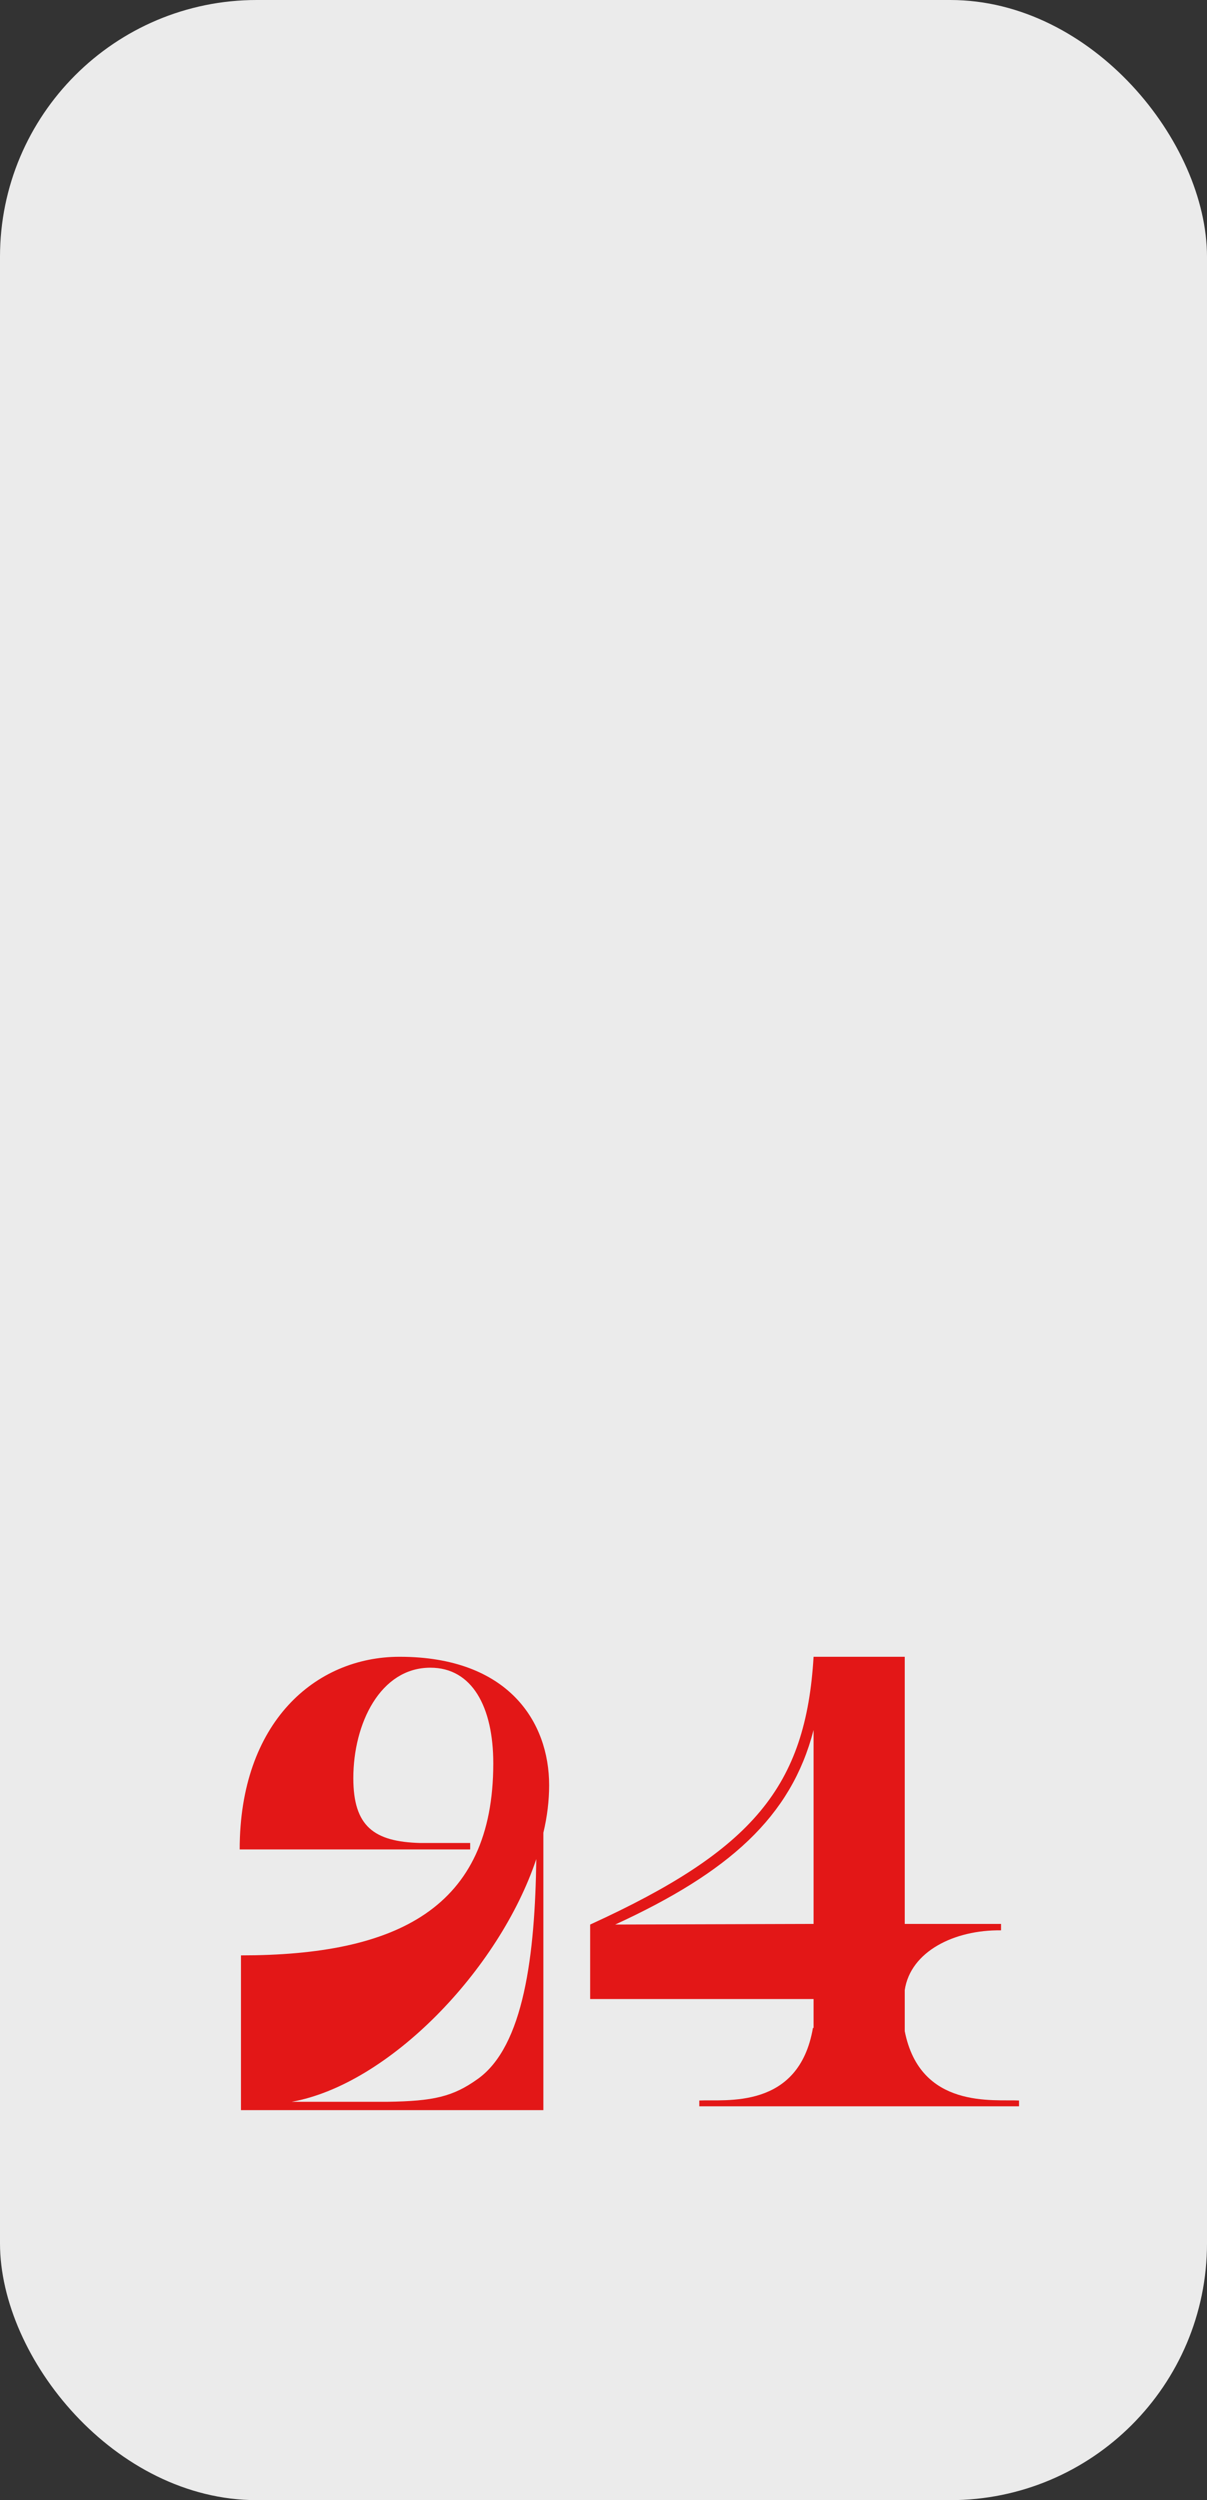
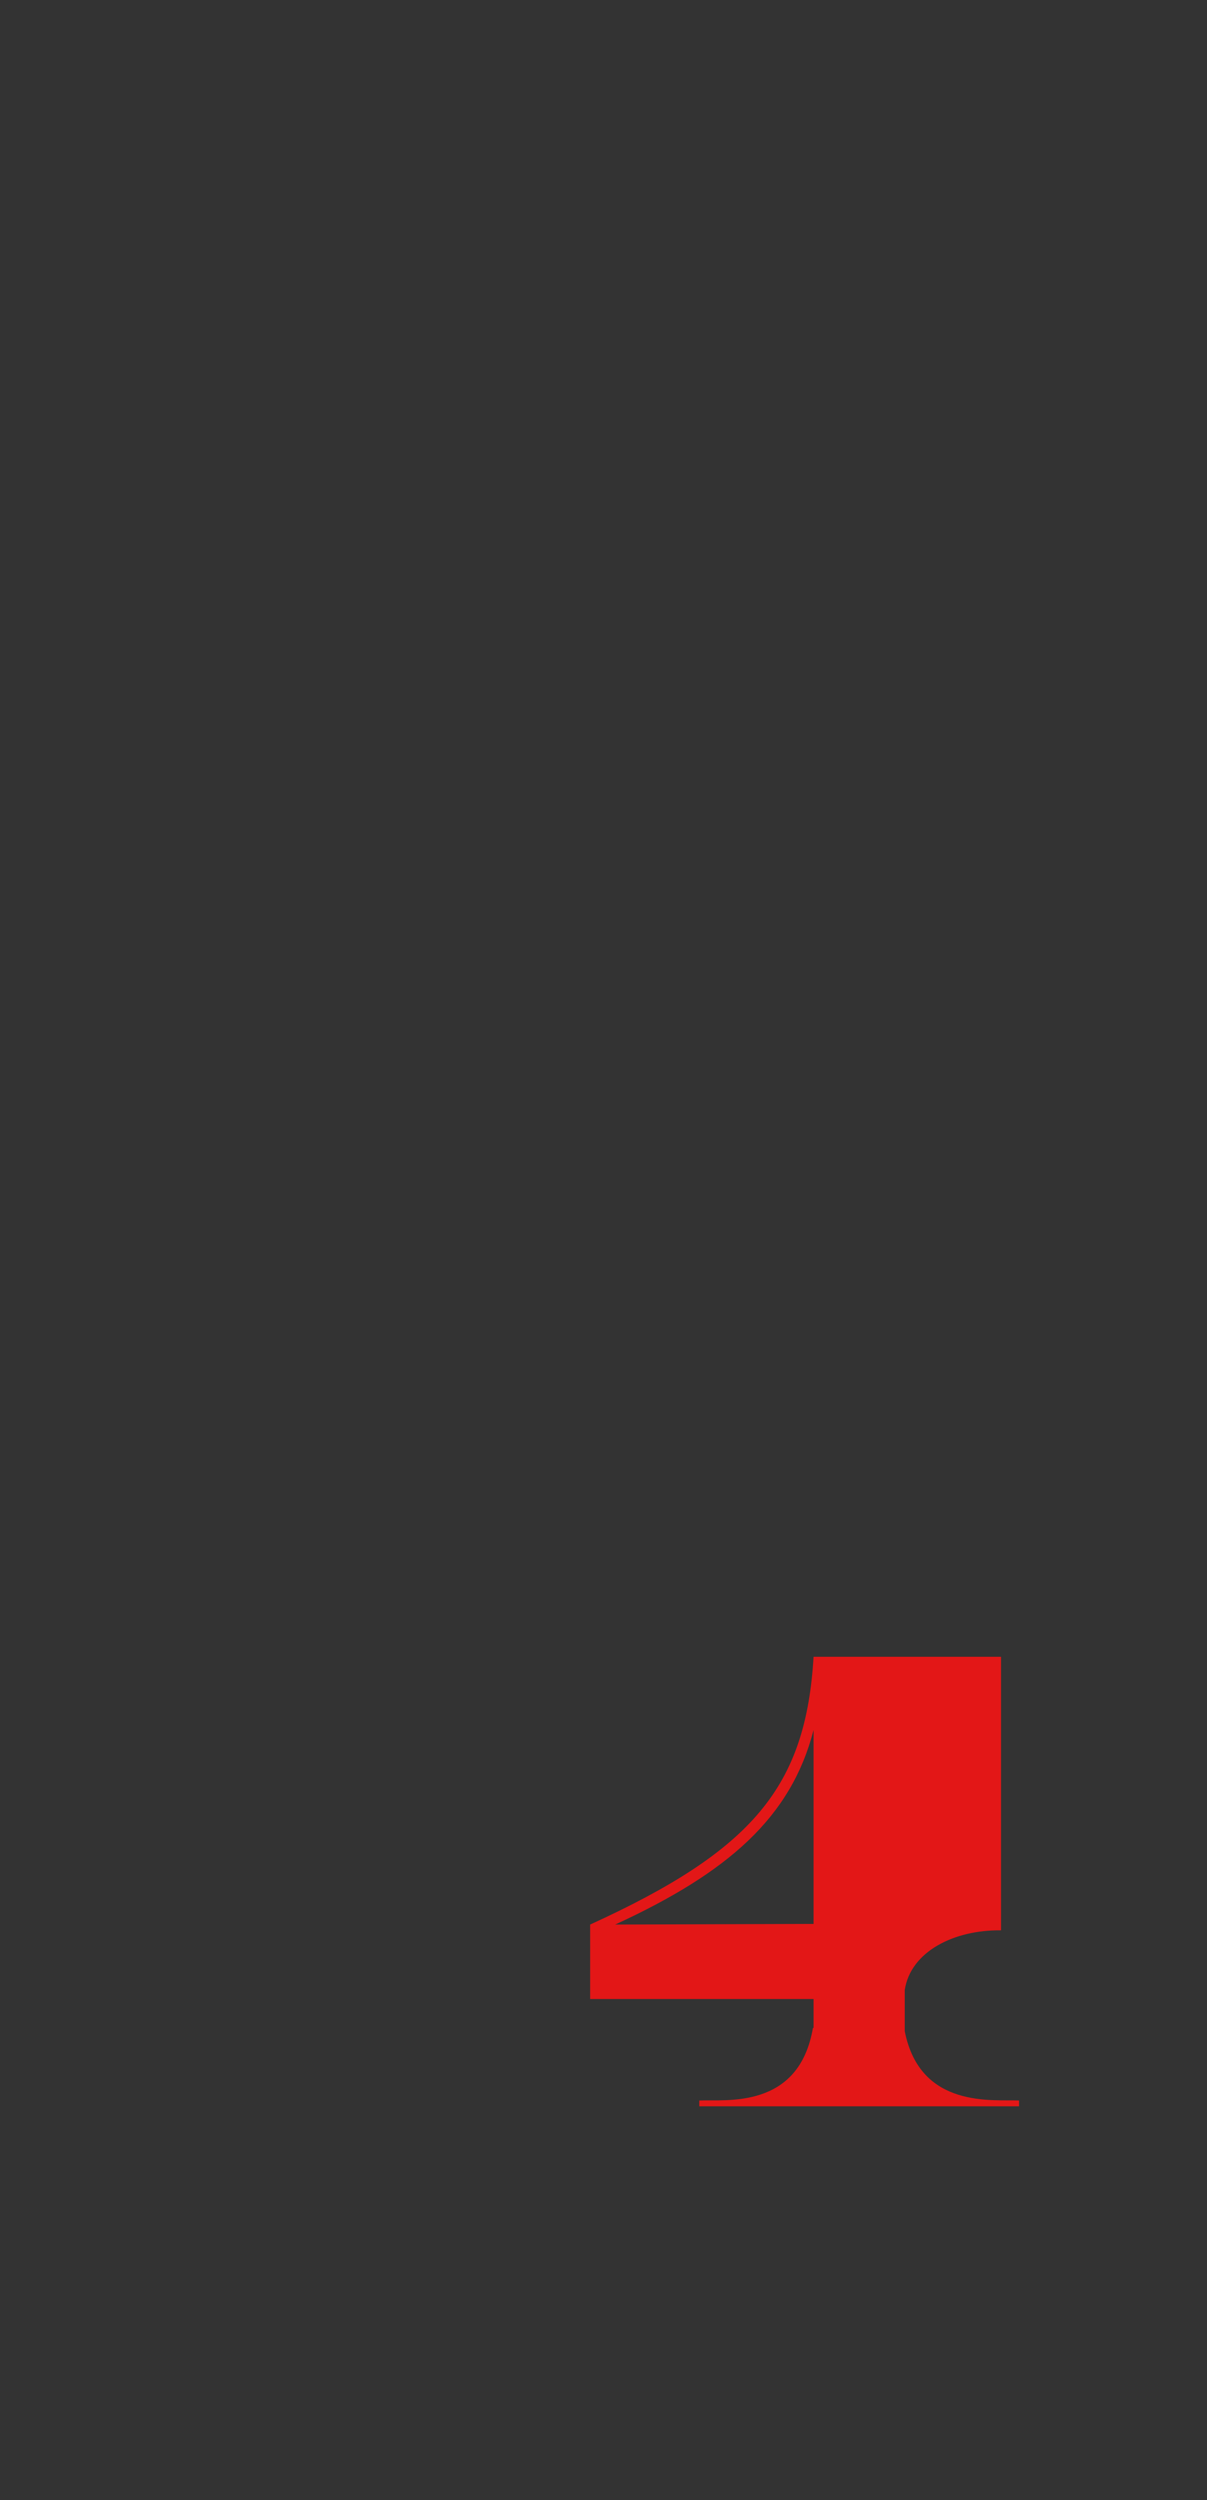
<svg xmlns="http://www.w3.org/2000/svg" width="141" height="292" viewBox="0 0 141 292" fill="none">
  <rect x="0" y="0" width="141" height="292" fill="#333333" stroke="none" />
-   <rect width="141" height="292" rx="30" fill="#EBEBEB" />
-   <path d="M28 216C28 201.15 36.85 193.5 46.675 193.5C59.425 193.5 64.15 201.15 64.15 208.5C64.15 210.3 63.925 212.175 63.475 214.05V246.45H28.15V228.375C46.3 228.375 57.625 222.9 57.625 205.95C57.625 199.35 55.15 194.775 50.275 194.775C44.425 194.775 41.275 201.3 41.275 207.675C41.275 213.3 43.675 215.1 49.075 215.25H54.925V216H28ZM34.075 245.475H45.25C50.65 245.4 52.9 244.875 55.75 242.85C61.225 239.025 62.5 228.225 62.65 217.125C58.3 230.1 45.4 243.45 34.075 245.475Z" fill="#E31717" />
-   <path d="M68.941 233.475V224.775C87.991 216.075 94.141 208.65 95.041 193.5H105.691V224.7H116.941V225.45C111.466 225.375 106.366 227.925 105.691 232.425V237.225C107.491 246.375 116.116 245.175 119.041 245.325V246H81.691V245.325C84.691 245.175 93.316 246.45 94.966 236.85H95.041V233.475H68.941ZM71.866 224.775L95.041 224.7V202.05C92.416 212.25 85.066 218.7 71.866 224.775Z" fill="#E31717" />
+   <path d="M68.941 233.475V224.775C87.991 216.075 94.141 208.65 95.041 193.5H105.691H116.941V225.45C111.466 225.375 106.366 227.925 105.691 232.425V237.225C107.491 246.375 116.116 245.175 119.041 245.325V246H81.691V245.325C84.691 245.175 93.316 246.45 94.966 236.85H95.041V233.475H68.941ZM71.866 224.775L95.041 224.7V202.05C92.416 212.25 85.066 218.7 71.866 224.775Z" fill="#E31717" />
</svg>